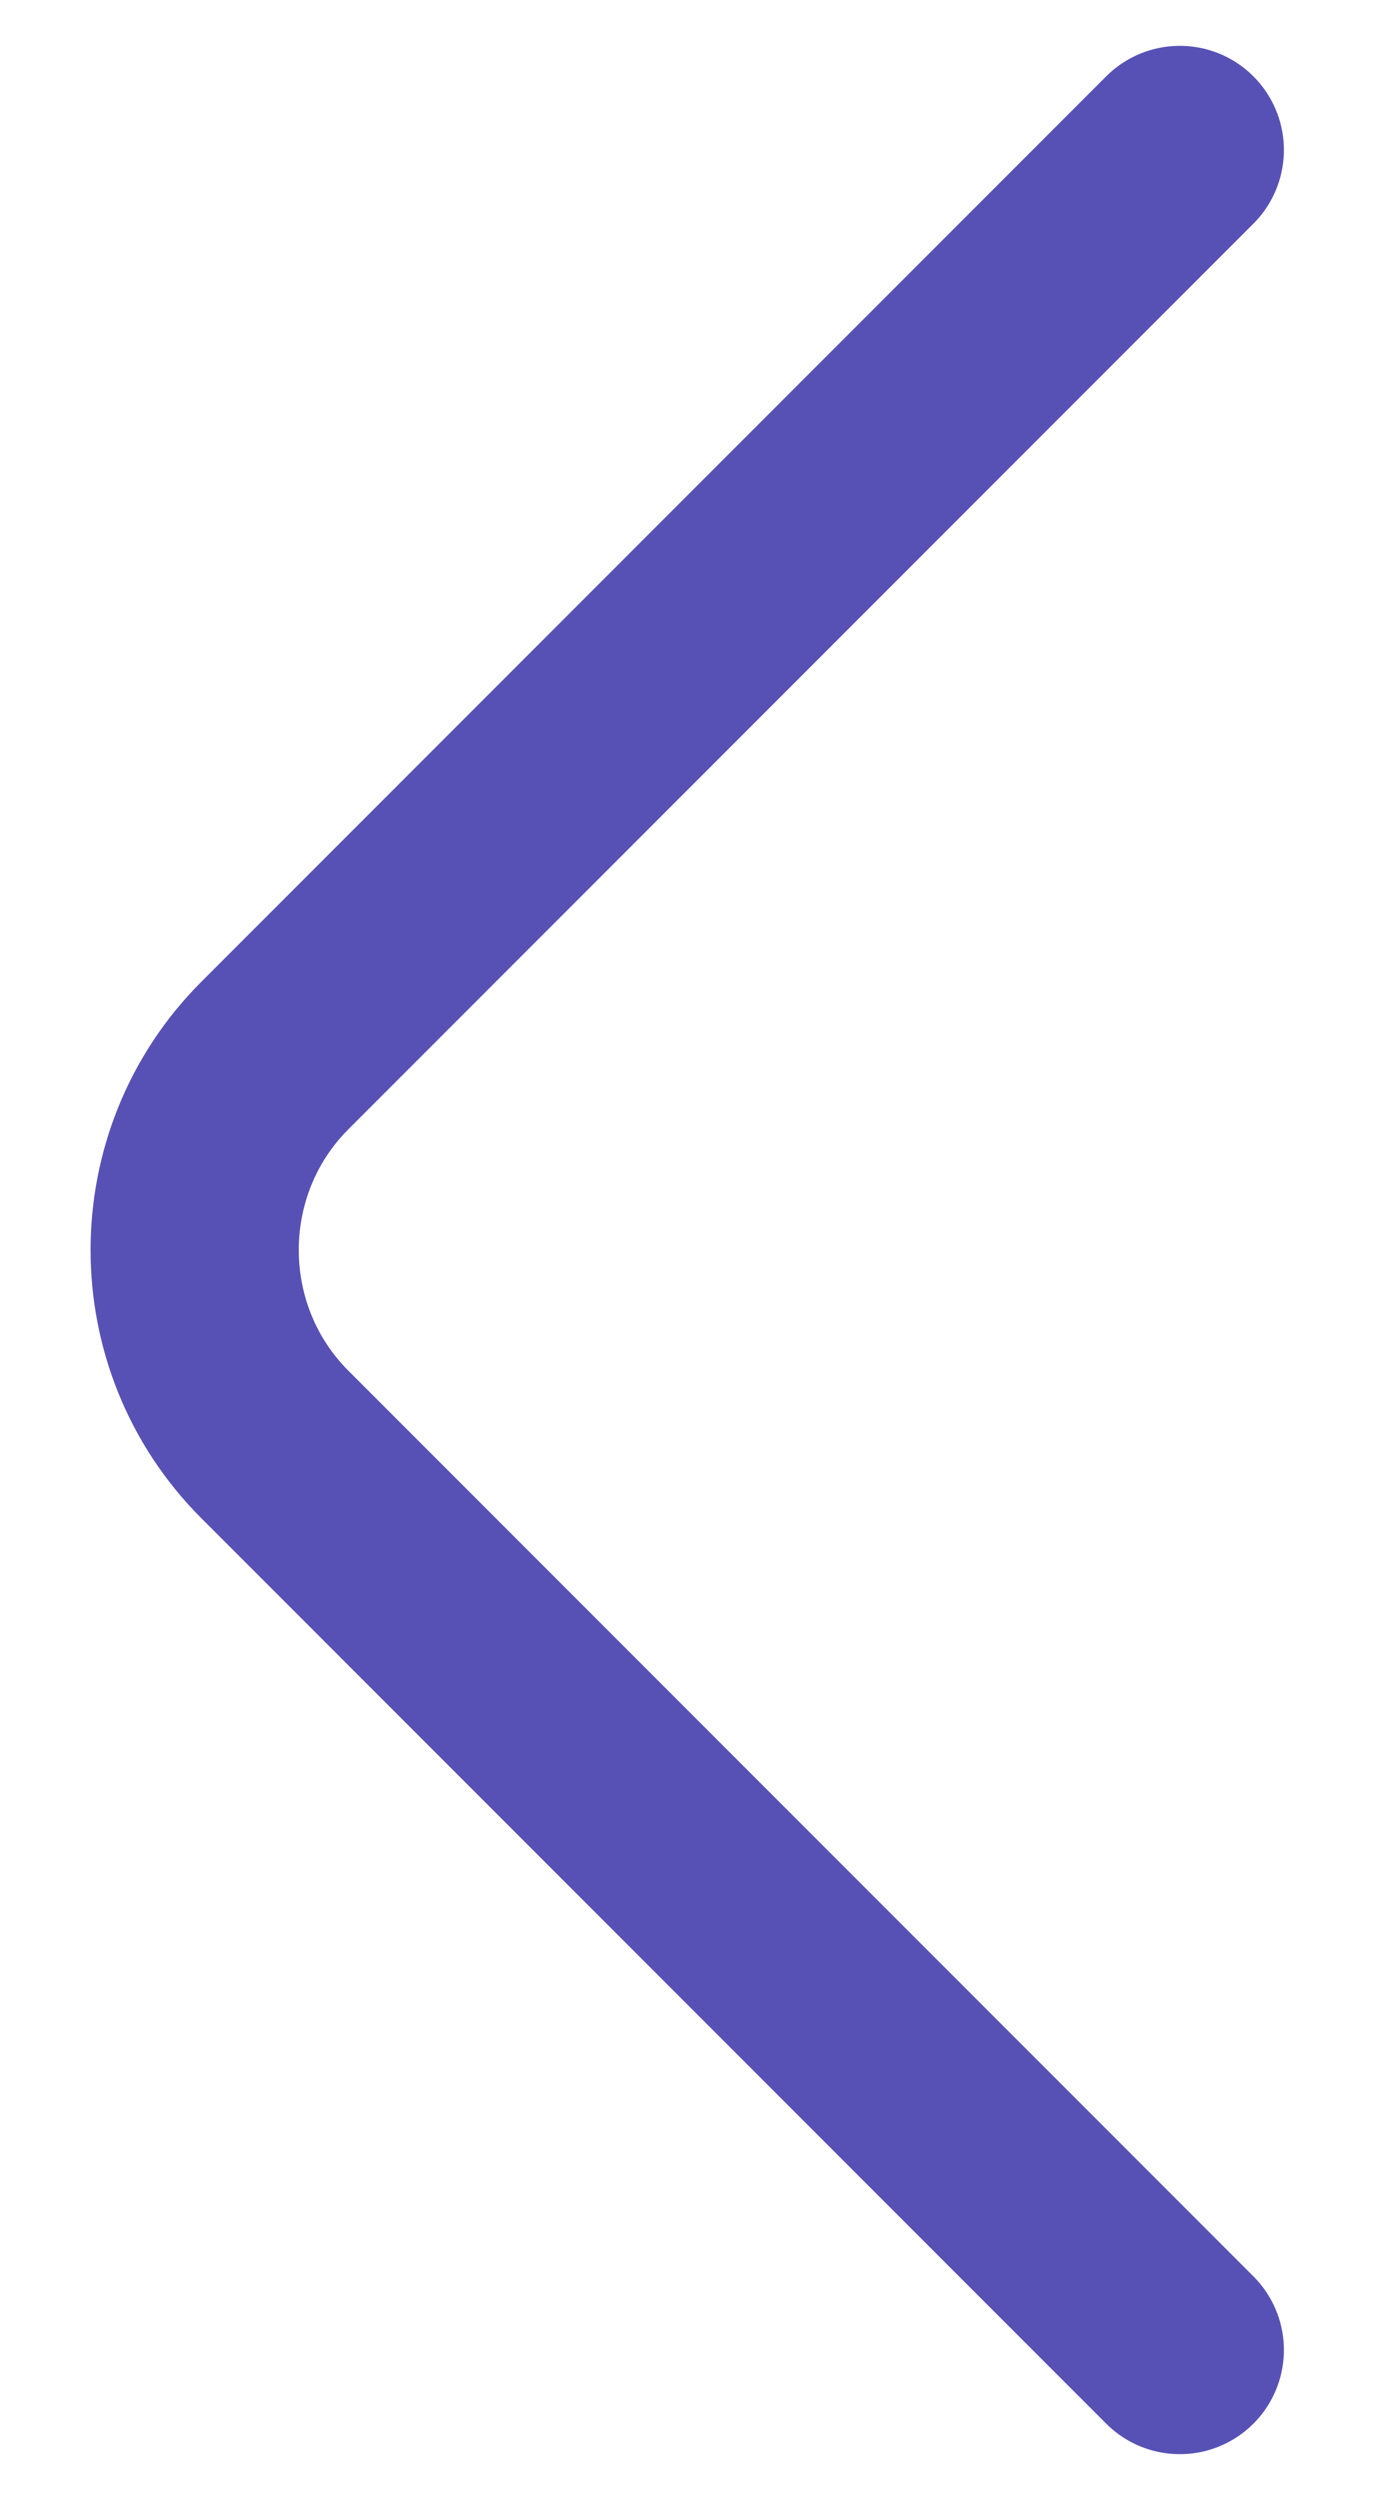
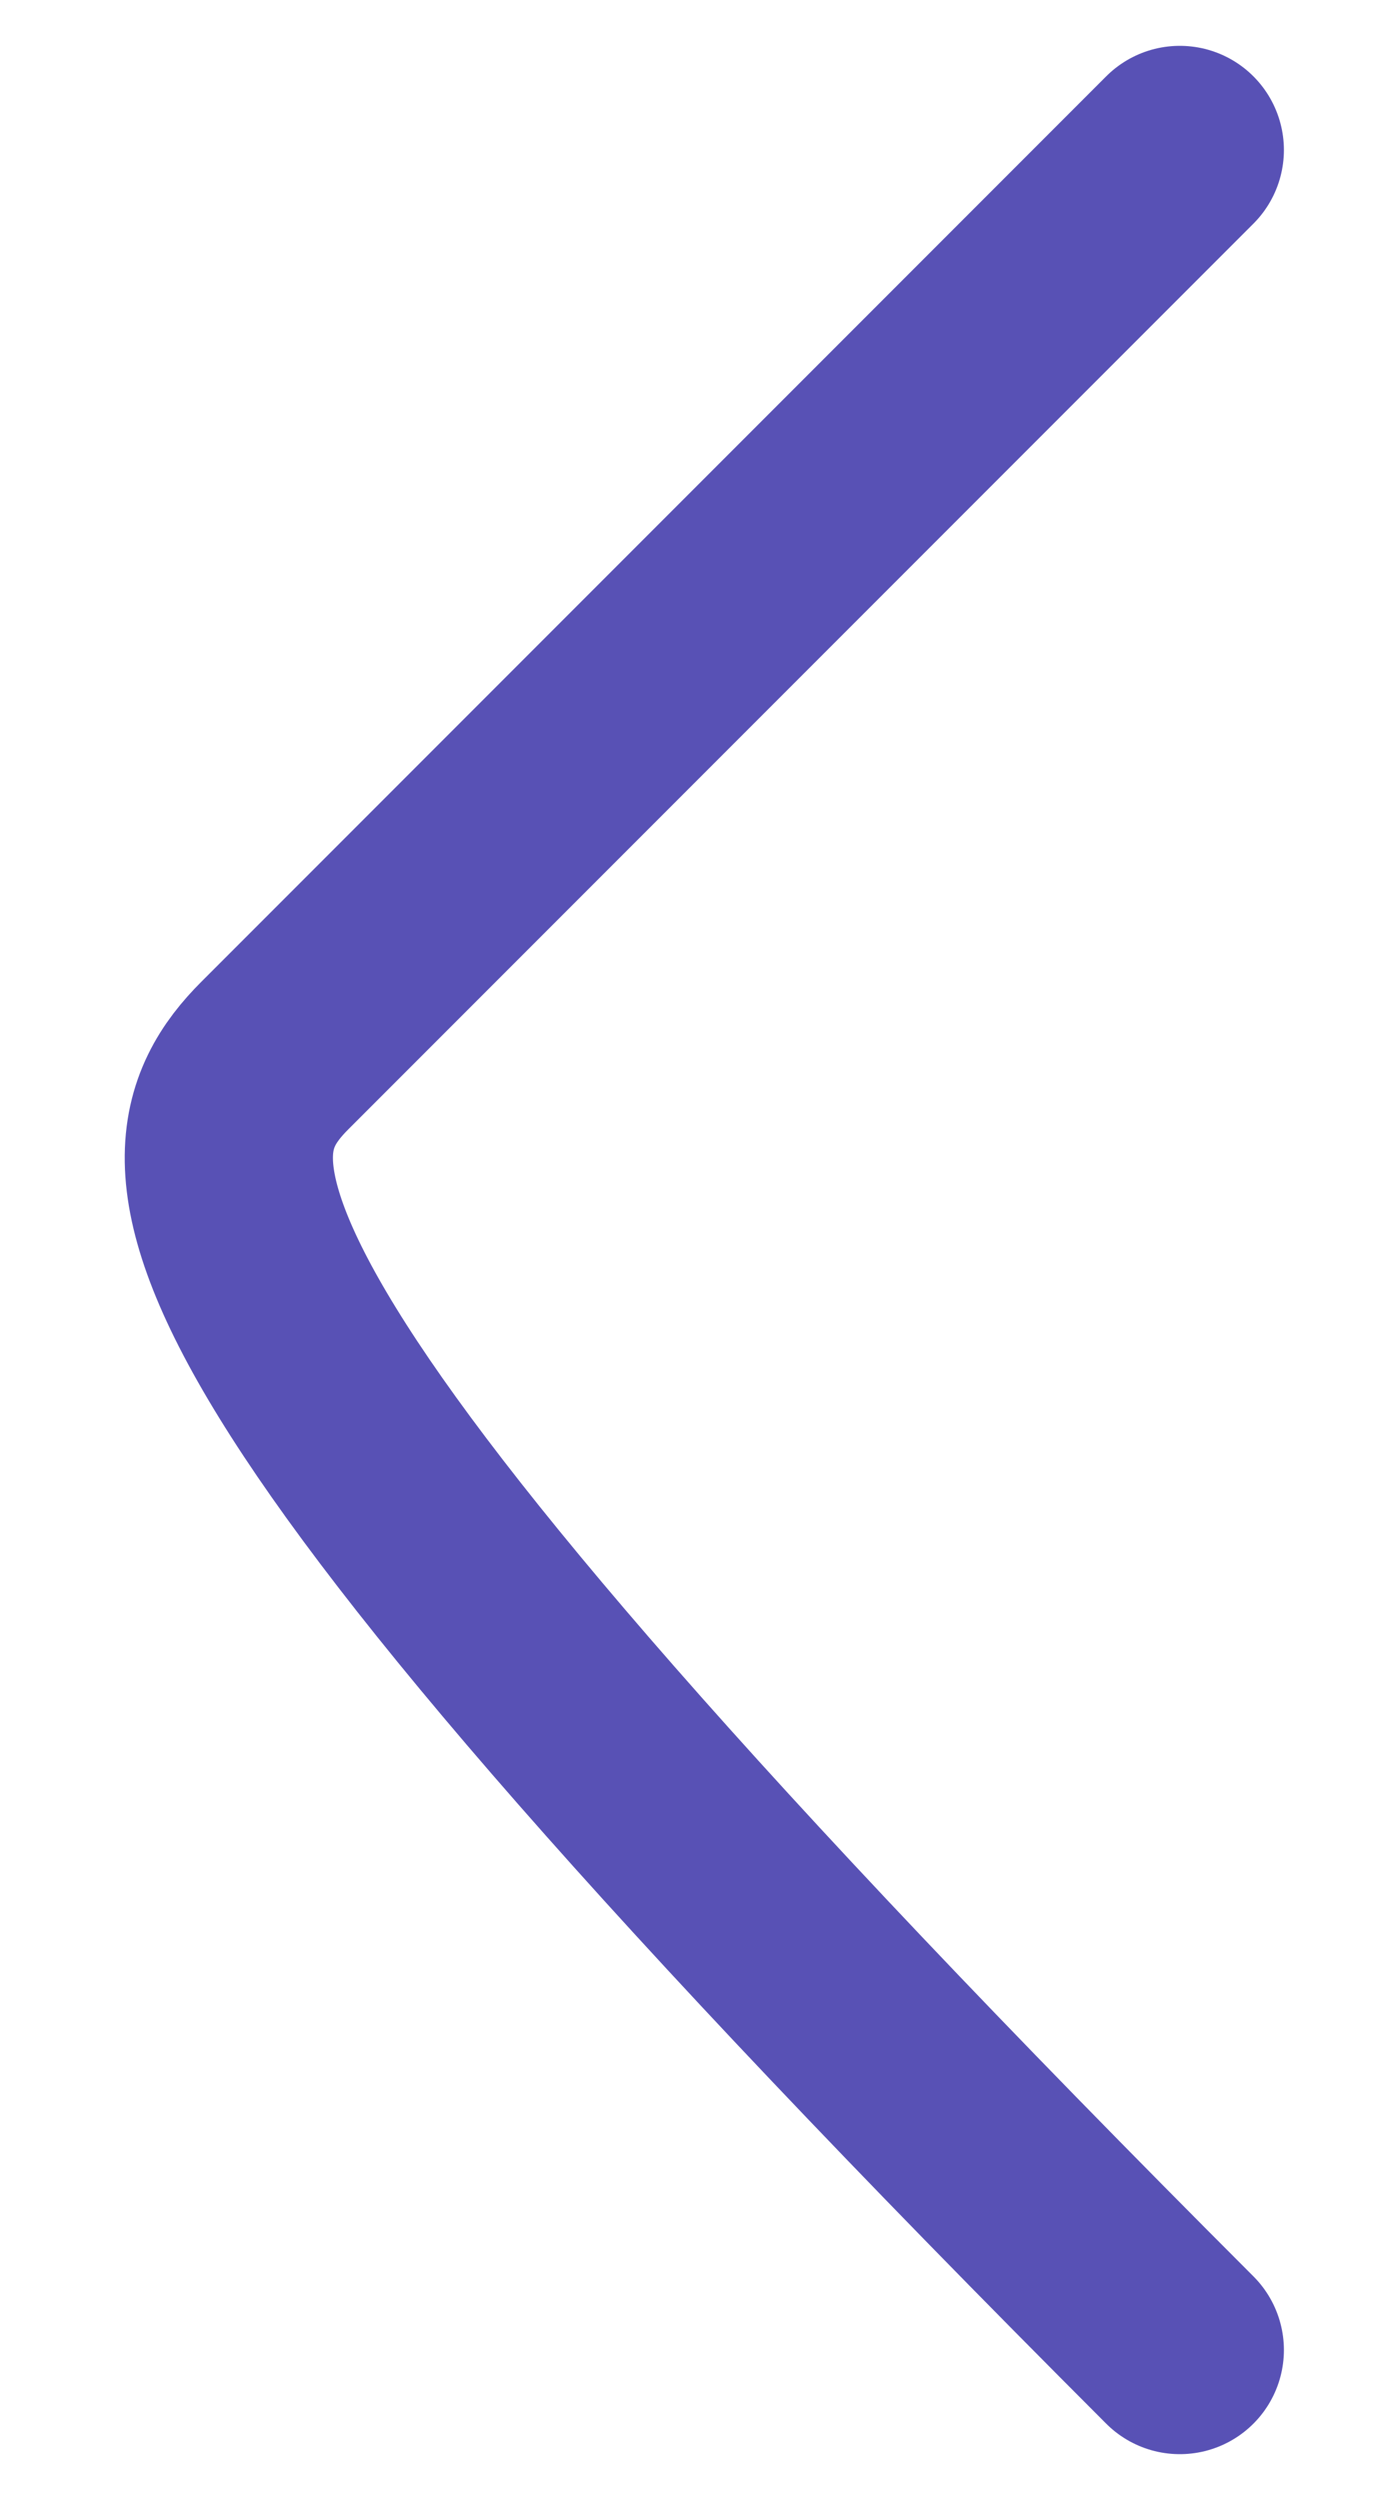
<svg xmlns="http://www.w3.org/2000/svg" width="10" height="18" viewBox="0 0 10 18" fill="none">
-   <path d="M8.5 16.92L1.98 10.4C1.21 9.63 1.21 8.37 1.98 7.6L8.5 1.08" stroke="#5851B5" stroke-width="1.5" stroke-miterlimit="10" stroke-linecap="round" stroke-linejoin="round" />
+   <path d="M8.5 16.92C1.21 9.63 1.21 8.37 1.98 7.6L8.5 1.08" stroke="#5851B5" stroke-width="1.5" stroke-miterlimit="10" stroke-linecap="round" stroke-linejoin="round" />
</svg>